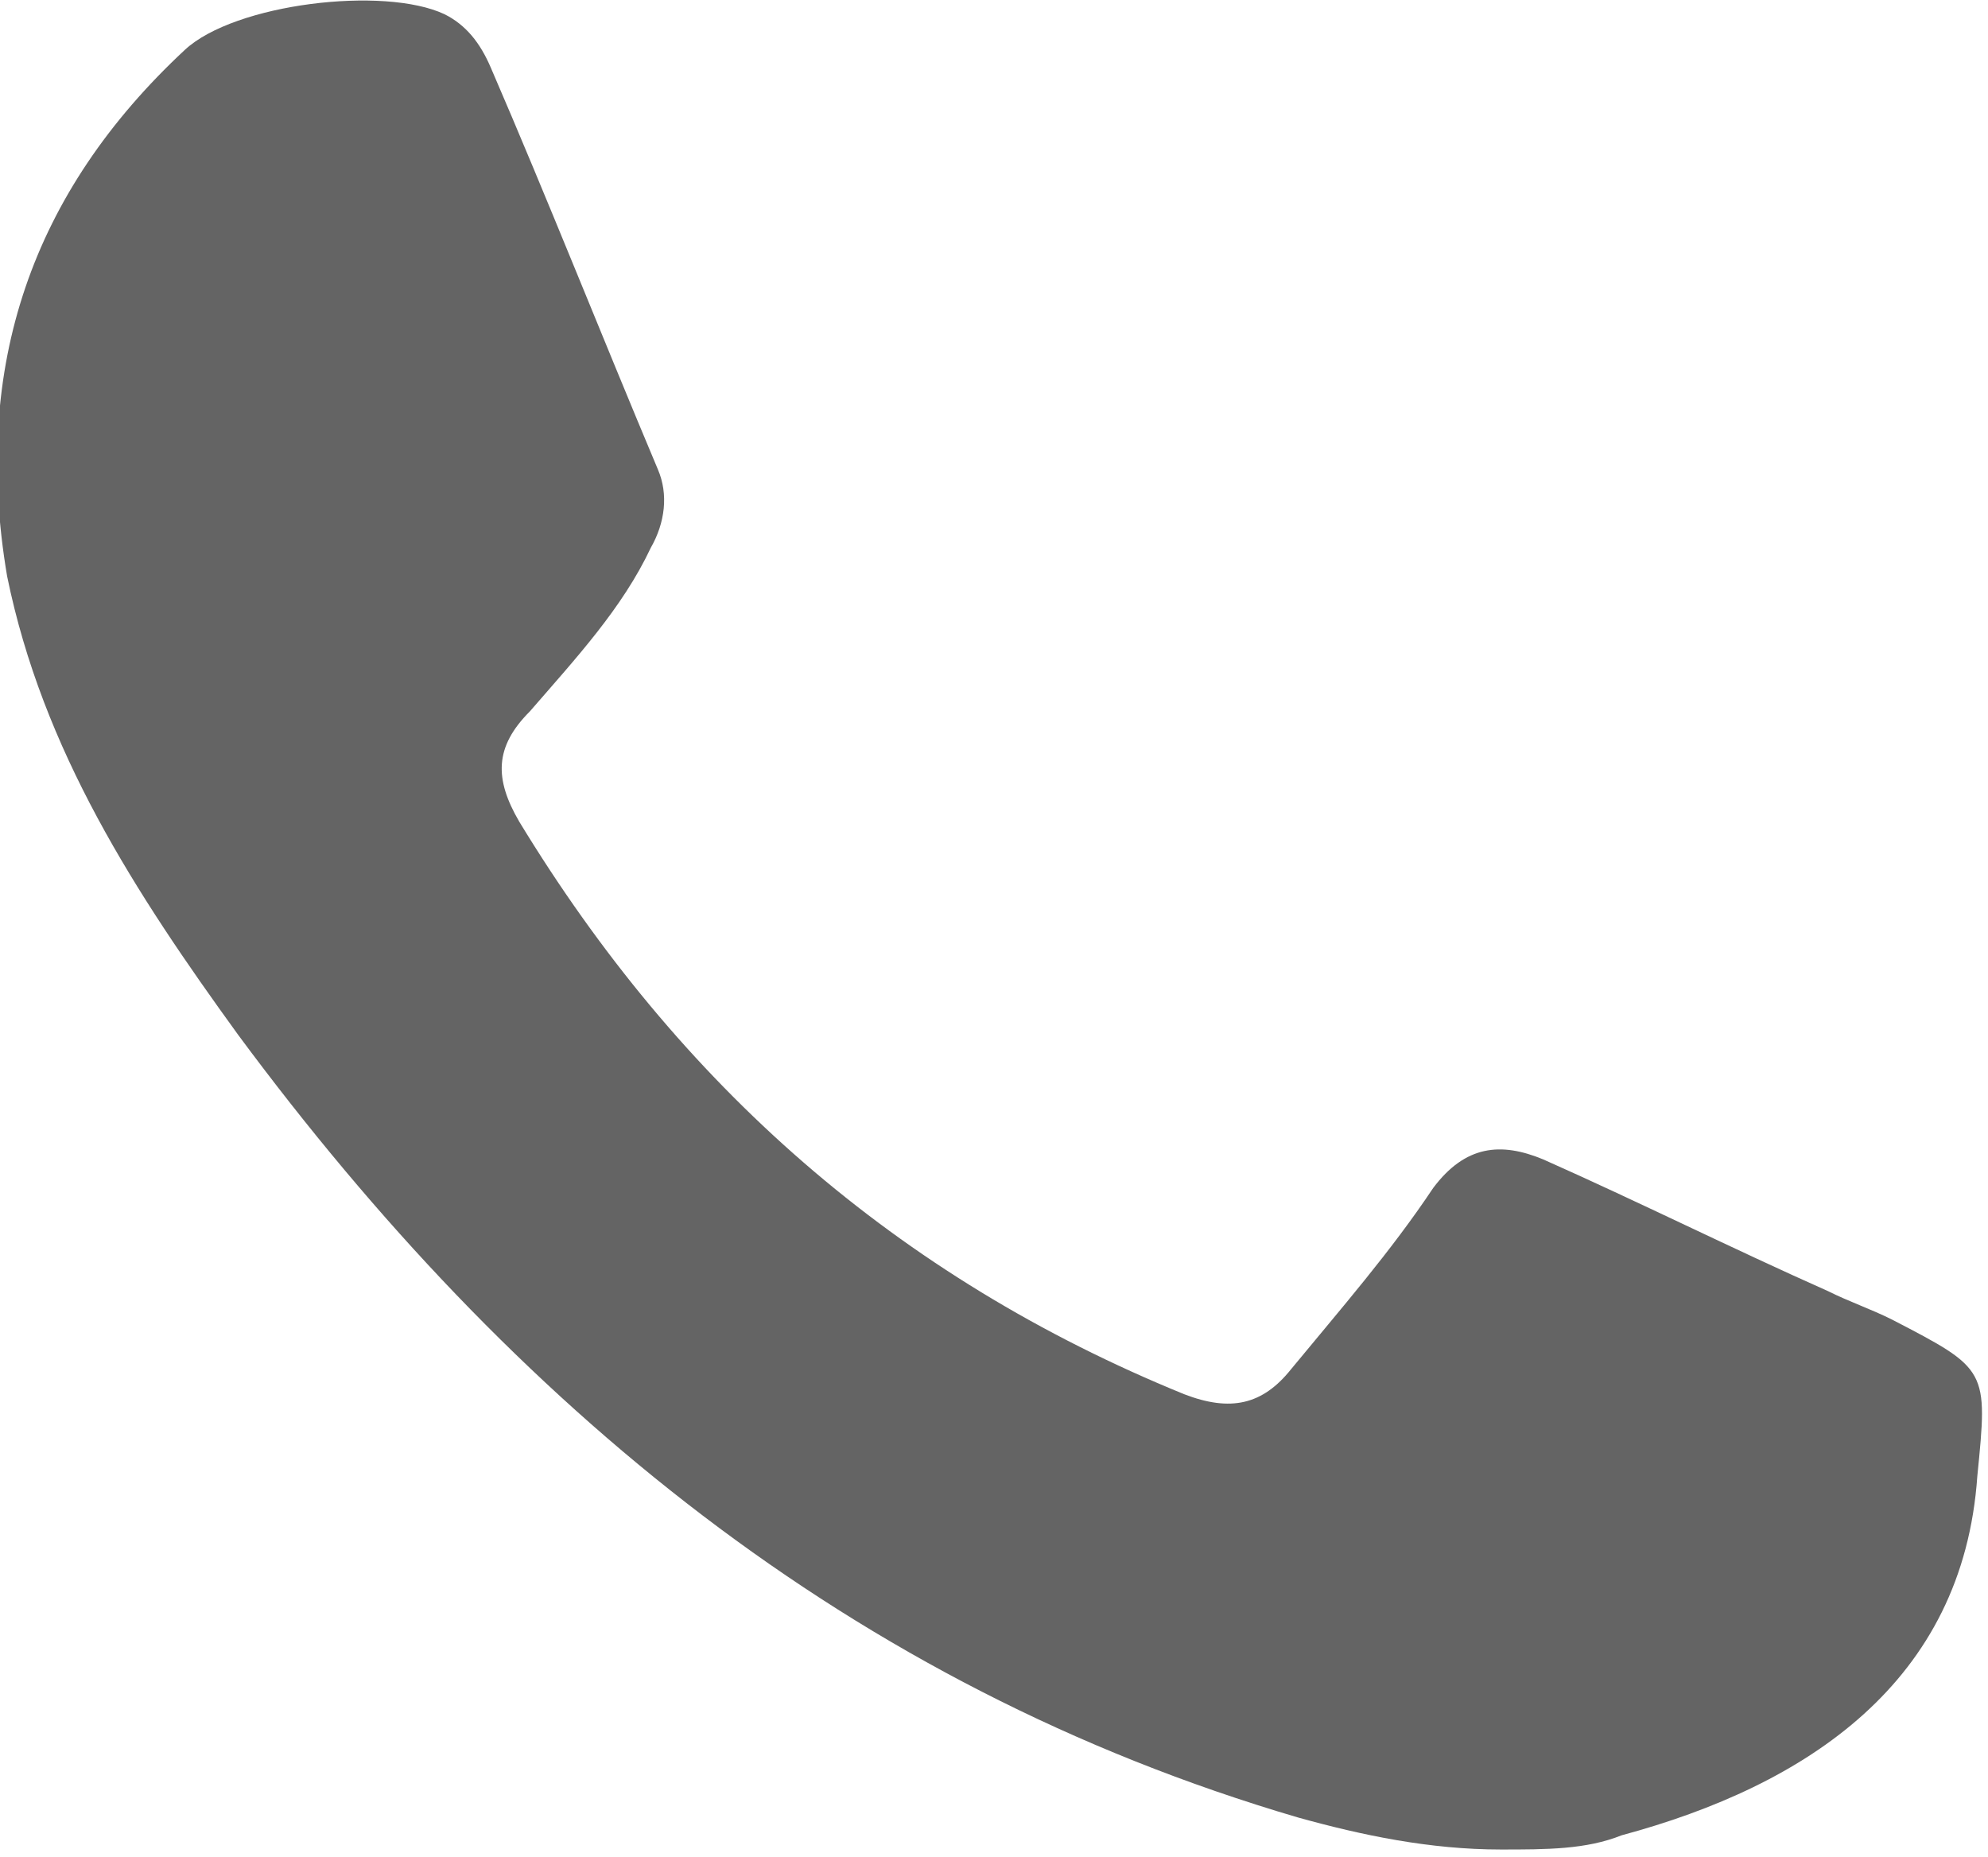
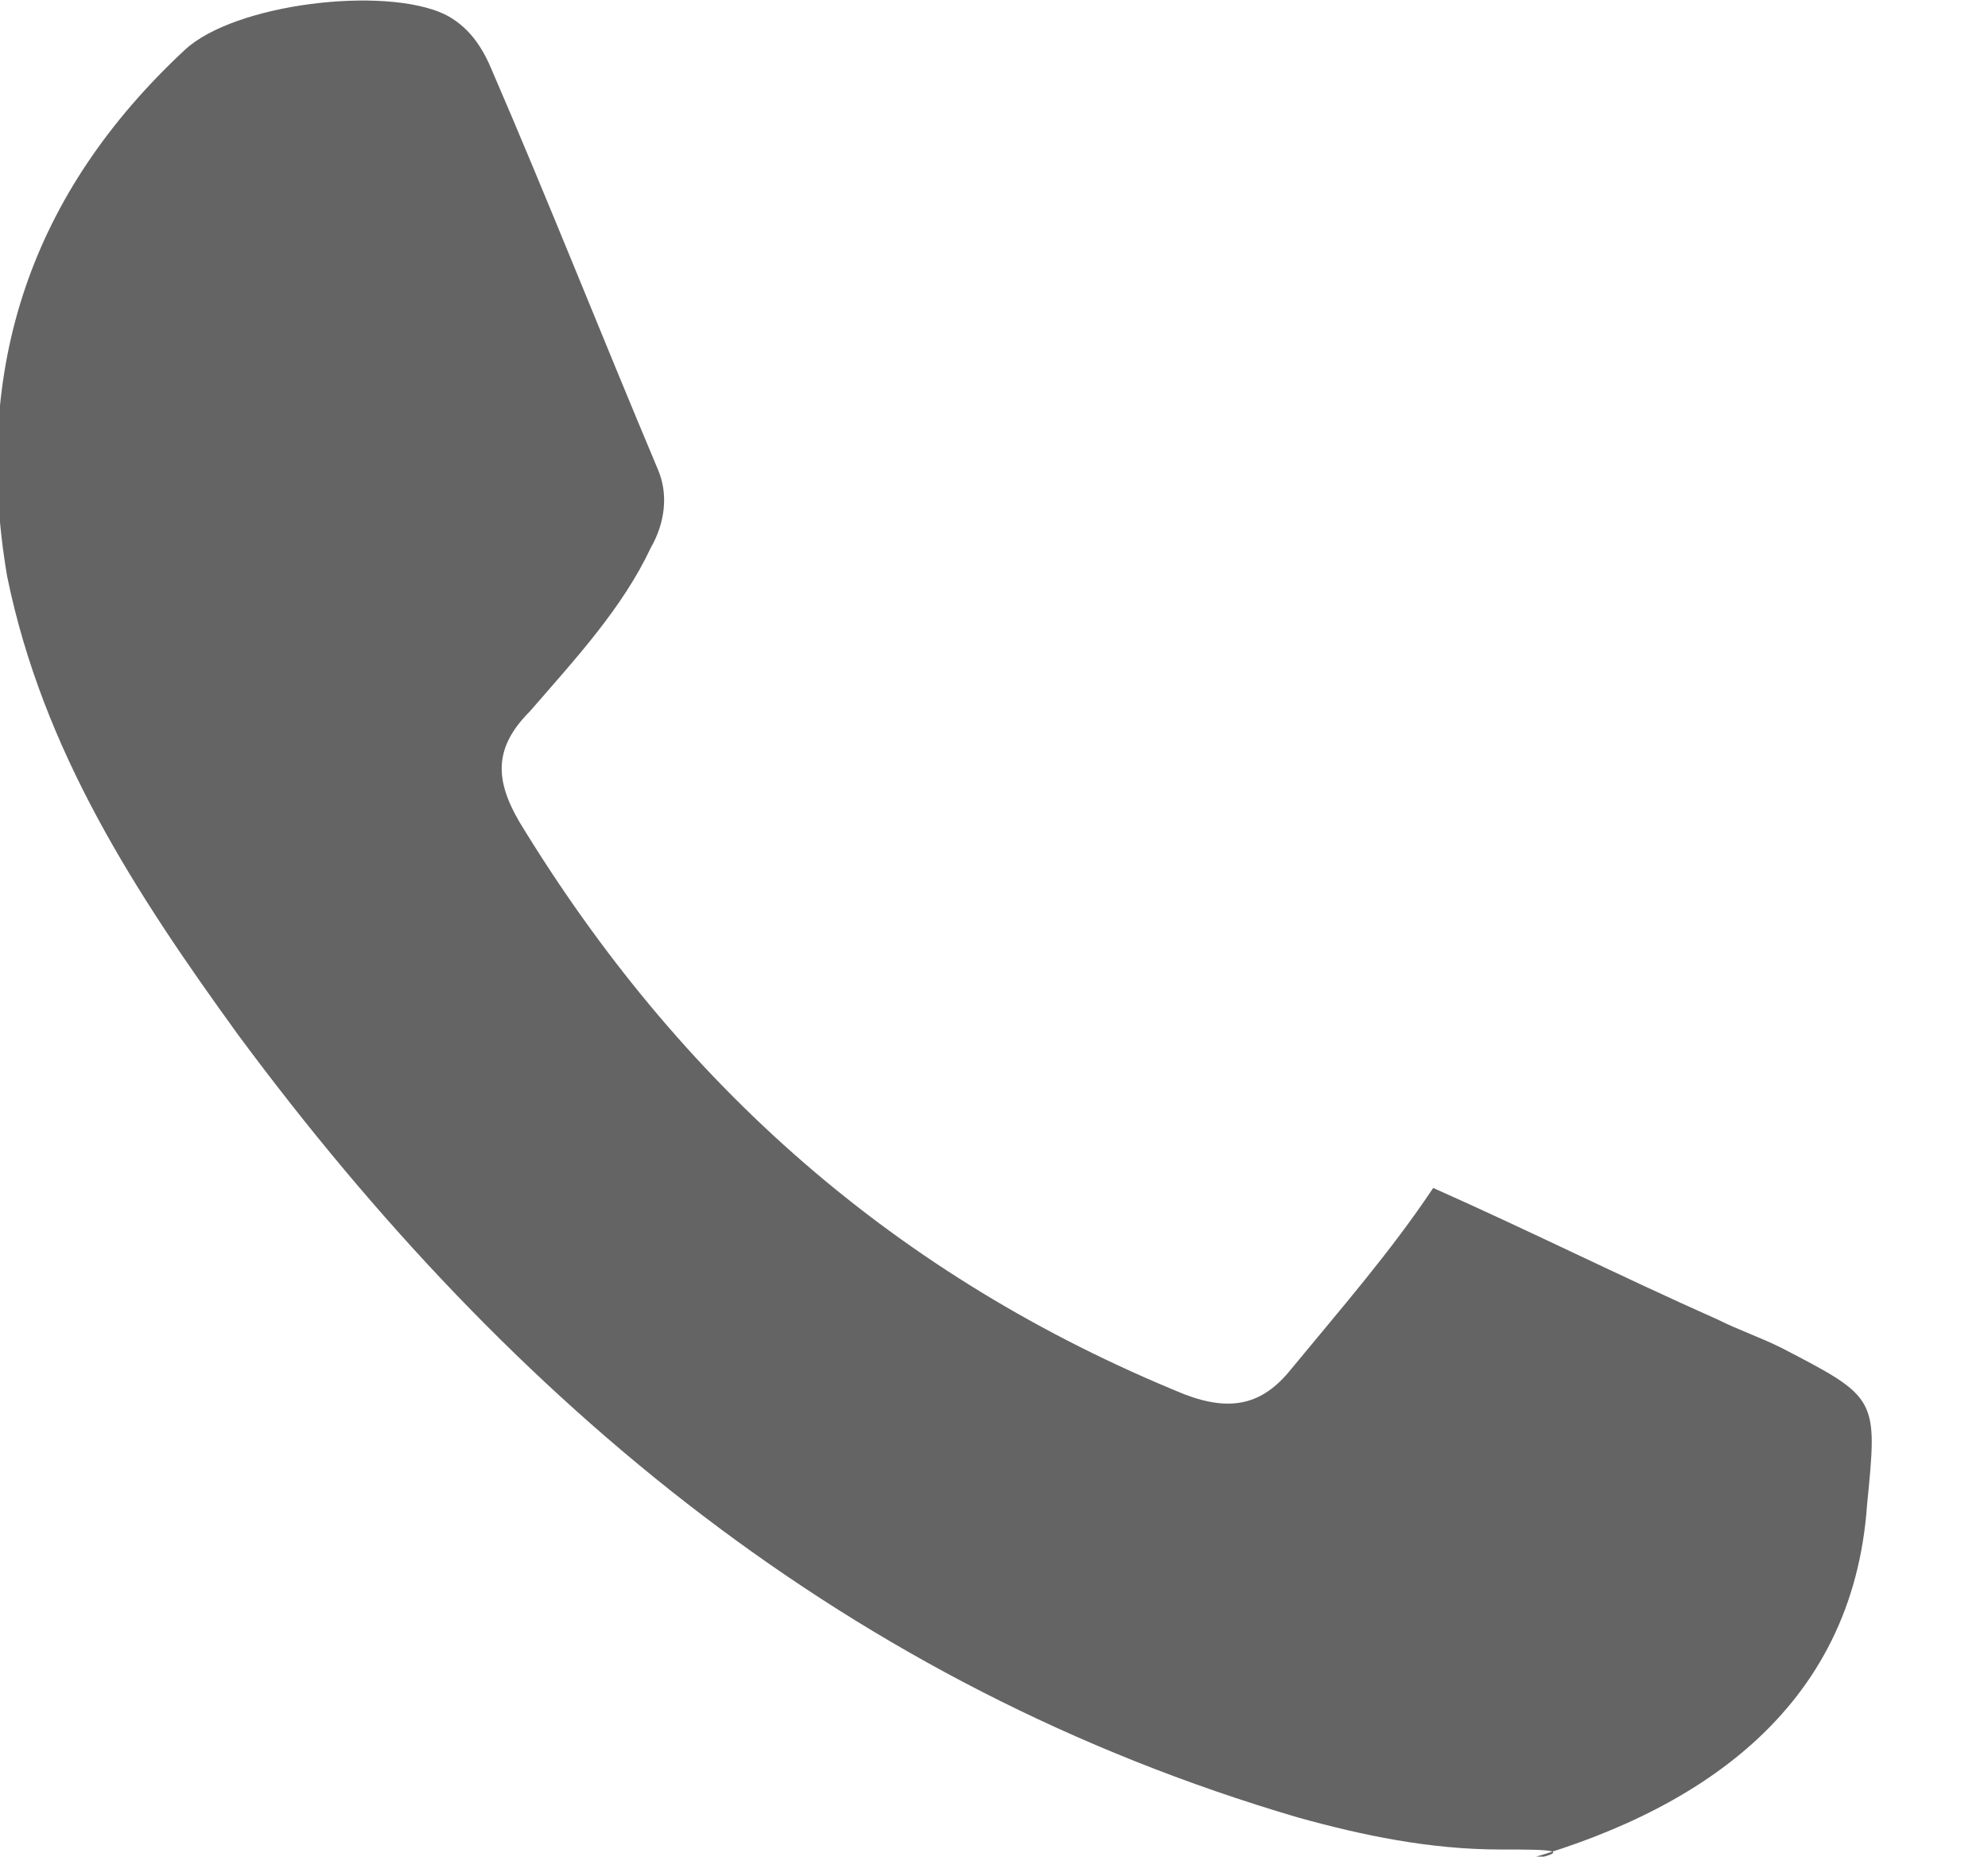
<svg xmlns="http://www.w3.org/2000/svg" version="1.1" id="Ebene_1" x="0px" y="0px" viewBox="0 0 55.9 52.2" style="enable-background:new 0 0 55.9 52.2;" xml:space="preserve">
  <style type="text/css">
	.st0{fill:#646464;}
</style>
-   <path class="st0" d="M42.2,52c-2,0-3.9-0.4-5.7-0.9C23.9,47.4,14.4,39.5,6.7,29.1c-2.9-4-5.5-8-6.5-12.9c-1-5.9,0.7-10.8,5-14.8  c1.4-1.3,5.6-1.8,7.3-1c0.6,0.3,1,0.8,1.3,1.5c1.6,3.7,3.1,7.5,4.7,11.3c0.3,0.7,0.2,1.5-0.2,2.2c-0.8,1.7-2.1,3.1-3.4,4.6  c-1,1-1,1.9-0.3,3.1c4.5,7.4,10.6,12.8,18.7,16.1c1.3,0.5,2.2,0.3,3-0.7c1.4-1.7,2.8-3.3,4-5.1c0.9-1.2,1.9-1.3,3.1-0.8  c2.7,1.2,5.3,2.5,8,3.7c0.6,0.3,1.2,0.5,1.8,0.8c2.7,1.4,2.7,1.4,2.4,4.4c-0.4,5.8-4.8,8.7-10,10.1C44.6,52,43.5,52,42.2,52" />
+   <path class="st0" d="M42.2,52c-2,0-3.9-0.4-5.7-0.9C23.9,47.4,14.4,39.5,6.7,29.1c-2.9-4-5.5-8-6.5-12.9c-1-5.9,0.7-10.8,5-14.8  c1.4-1.3,5.6-1.8,7.3-1c0.6,0.3,1,0.8,1.3,1.5c1.6,3.7,3.1,7.5,4.7,11.3c0.3,0.7,0.2,1.5-0.2,2.2c-0.8,1.7-2.1,3.1-3.4,4.6  c-1,1-1,1.9-0.3,3.1c4.5,7.4,10.6,12.8,18.7,16.1c1.3,0.5,2.2,0.3,3-0.7c1.4-1.7,2.8-3.3,4-5.1c2.7,1.2,5.3,2.5,8,3.7c0.6,0.3,1.2,0.5,1.8,0.8c2.7,1.4,2.7,1.4,2.4,4.4c-0.4,5.8-4.8,8.7-10,10.1C44.6,52,43.5,52,42.2,52" />
</svg>